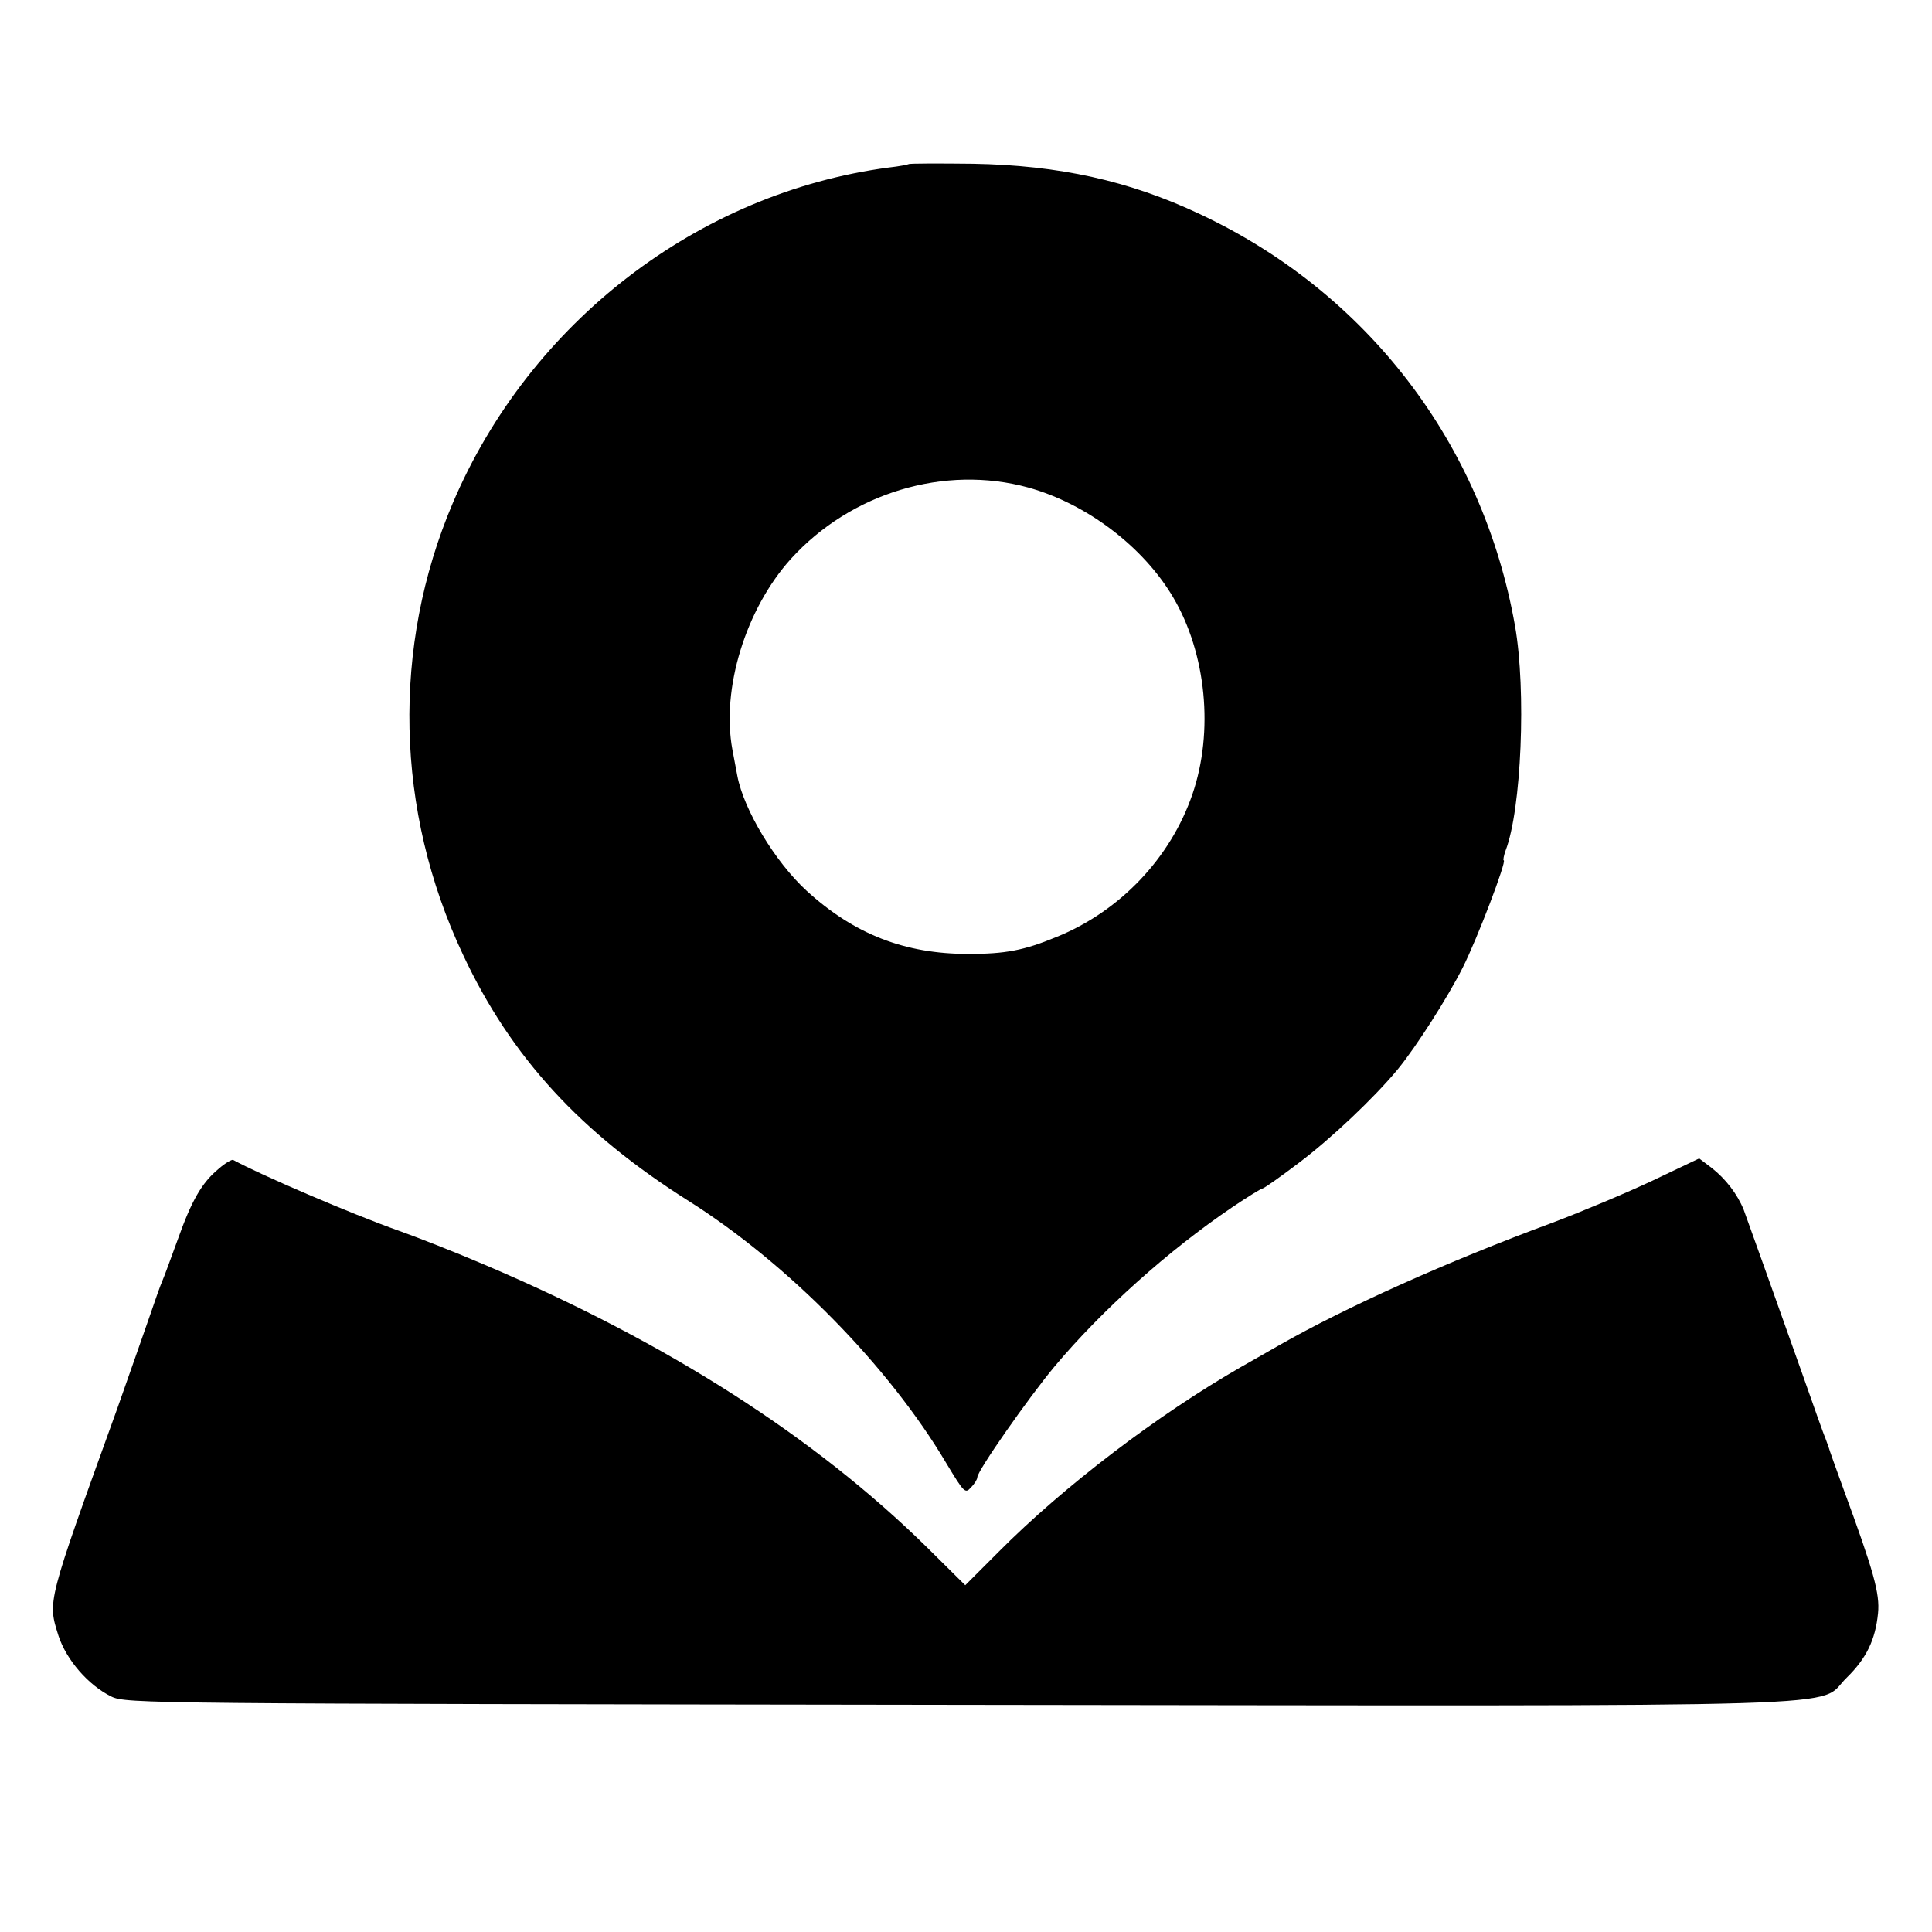
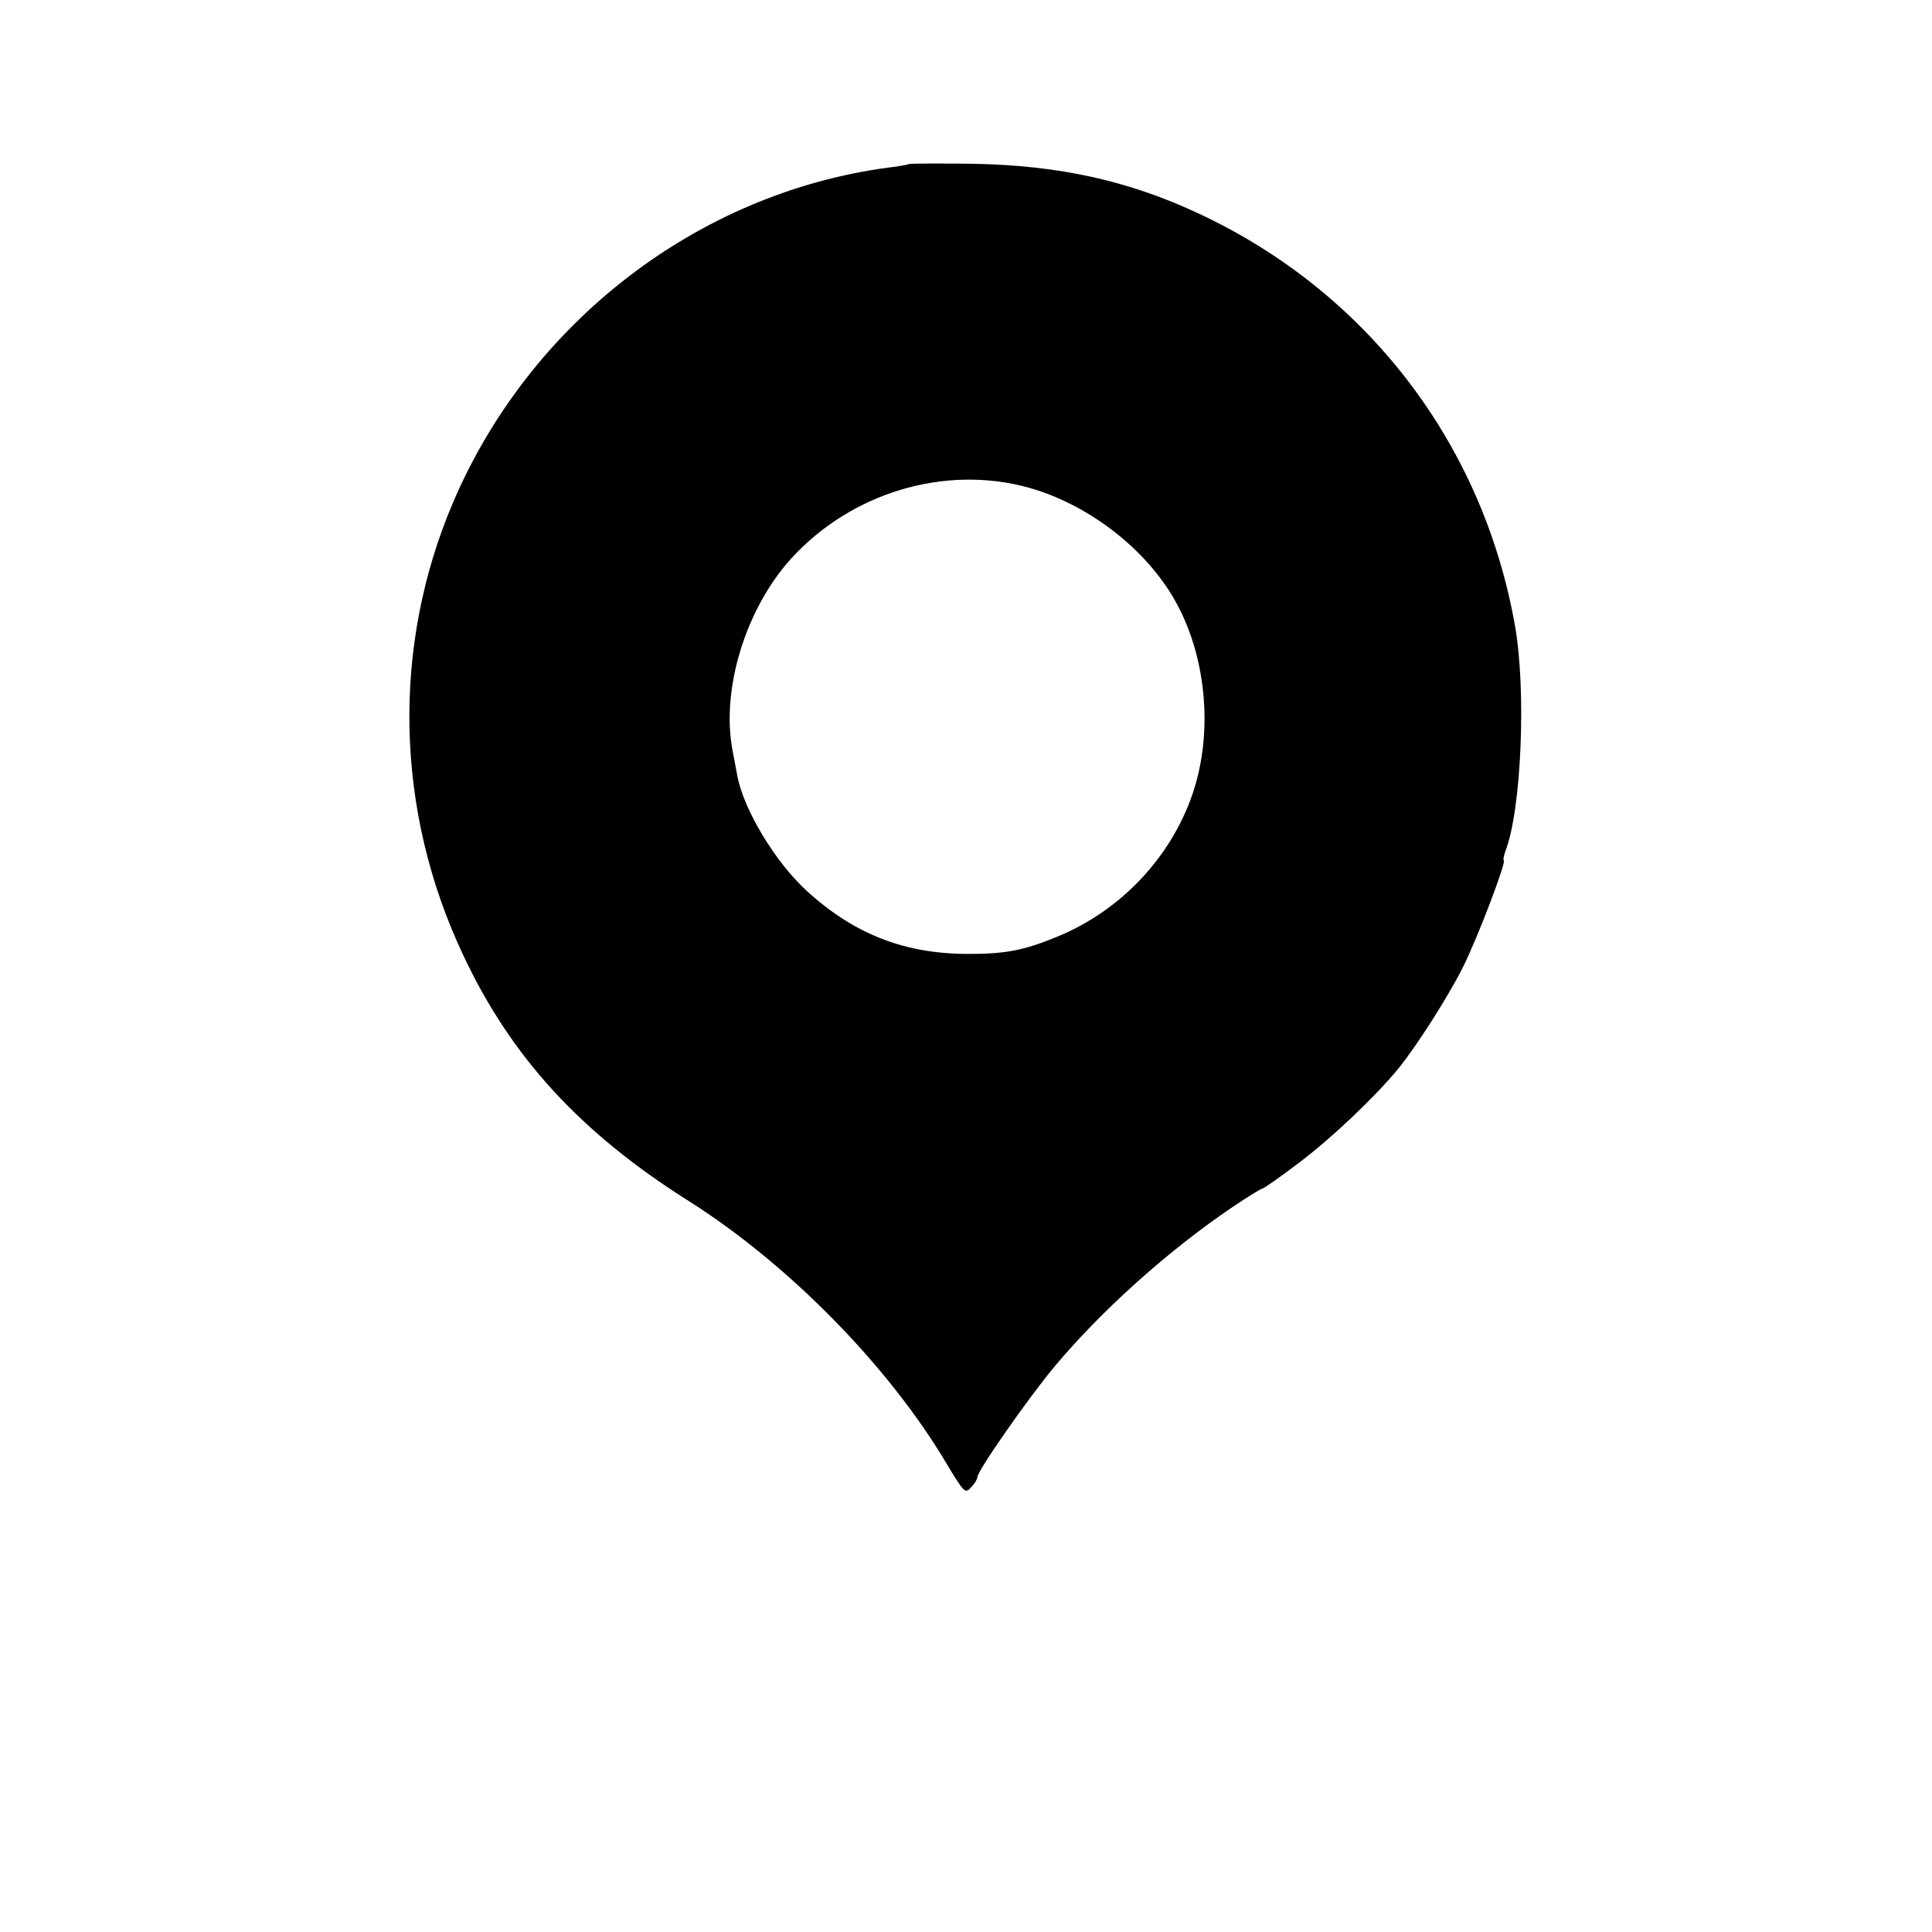
<svg xmlns="http://www.w3.org/2000/svg" version="1.0" width="512pt" height="512pt" viewBox="0 0 512 512" preserveAspectRatio="xMidYMid meet">
  <g transform="translate(0,512) scale(0.1,-0.1)" fill="#000000" stroke="none">
    <path d="M2408 4685 c-1 -1 -25 -6 -53 -9 -505 -67 -951 -410 -1155 -889 -162 -381 -153 -815 27 -1197 127 -271 311 -472 600 -654 262 -166 528 -436 681 -694 47 -78 50 -81 65 -64 10 10 17 22 17 27 0 17 135 210 205 294 125 149 301 307 471 422 40 27 76 49 79 49 4 0 48 31 98 69 85 64 199 172 261 247 50 61 132 190 172 269 39 77 118 285 109 285 -2 0 0 12 5 26 42 109 55 425 25 595 -85 483 -392 884 -836 1092 -187 88 -372 129 -601 133 -91 1 -168 1 -170 -1z m317 -857 c155 -43 305 -157 384 -291 88 -149 108 -356 51 -522 -58 -169 -192 -310 -360 -378 -87 -36 -136 -45 -234 -45 -168 0 -302 52 -428 167 -84 77 -167 215 -184 305 -2 11 -8 43 -13 69 -30 161 35 373 155 506 159 175 407 250 629 189z" />
-     <path d="M580 2023 c-45 -37 -72 -84 -109 -188 -18 -49 -36 -99 -41 -110 -5 -11 -20 -54 -34 -95 -14 -41 -53 -151 -86 -245 -187 -518 -184 -507 -155 -600 21 -64 79 -131 140 -161 39 -19 92 -19 2245 -22 2473 -3 2270 -9 2354 72 52 51 76 100 83 171 5 52 -11 110 -92 330 -20 55 -38 105 -39 110 -2 6 -6 17 -9 25 -4 8 -31 85 -61 170 -74 208 -142 399 -155 434 -17 42 -48 82 -85 111 l-33 25 -124 -59 c-68 -32 -187 -82 -264 -111 -279 -103 -548 -224 -725 -325 -36 -21 -81 -46 -100 -57 -223 -128 -471 -317 -643 -490 l-89 -89 -101 100 c-298 293 -688 543 -1172 749 -77 33 -179 73 -227 90 -127 45 -369 149 -440 188 -3 2 -21 -8 -38 -23z" />
  </g>
</svg>